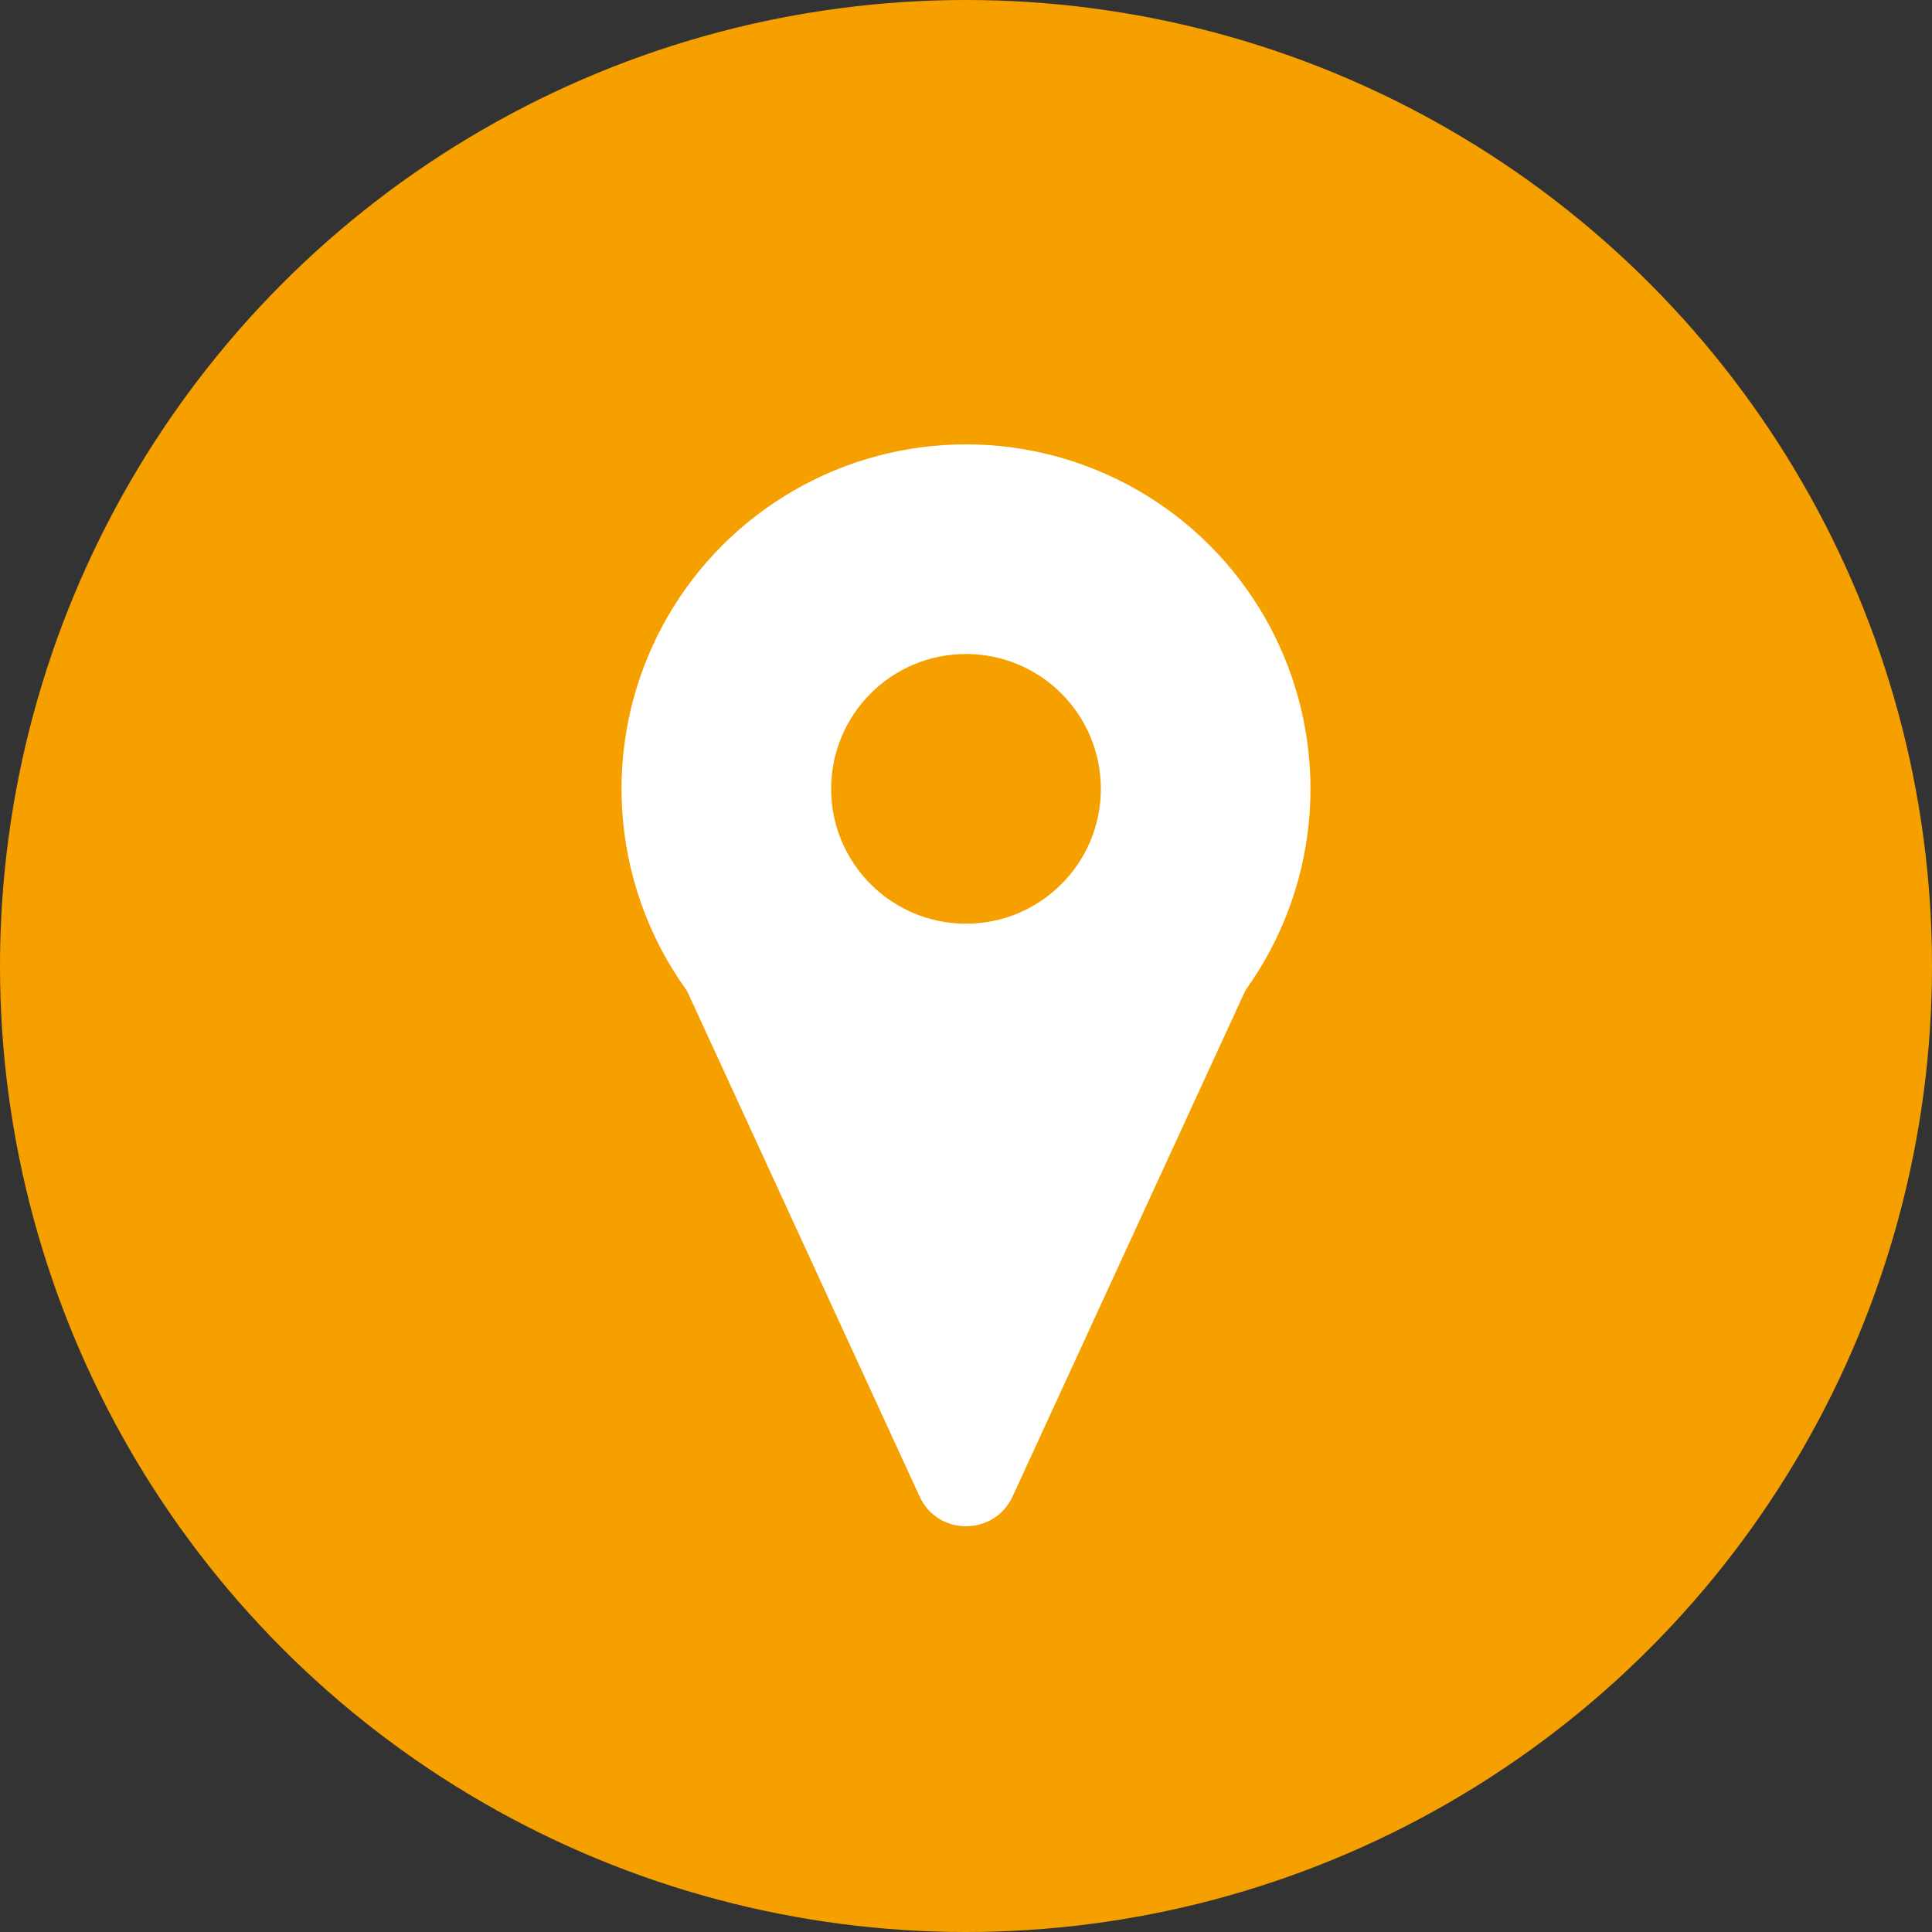
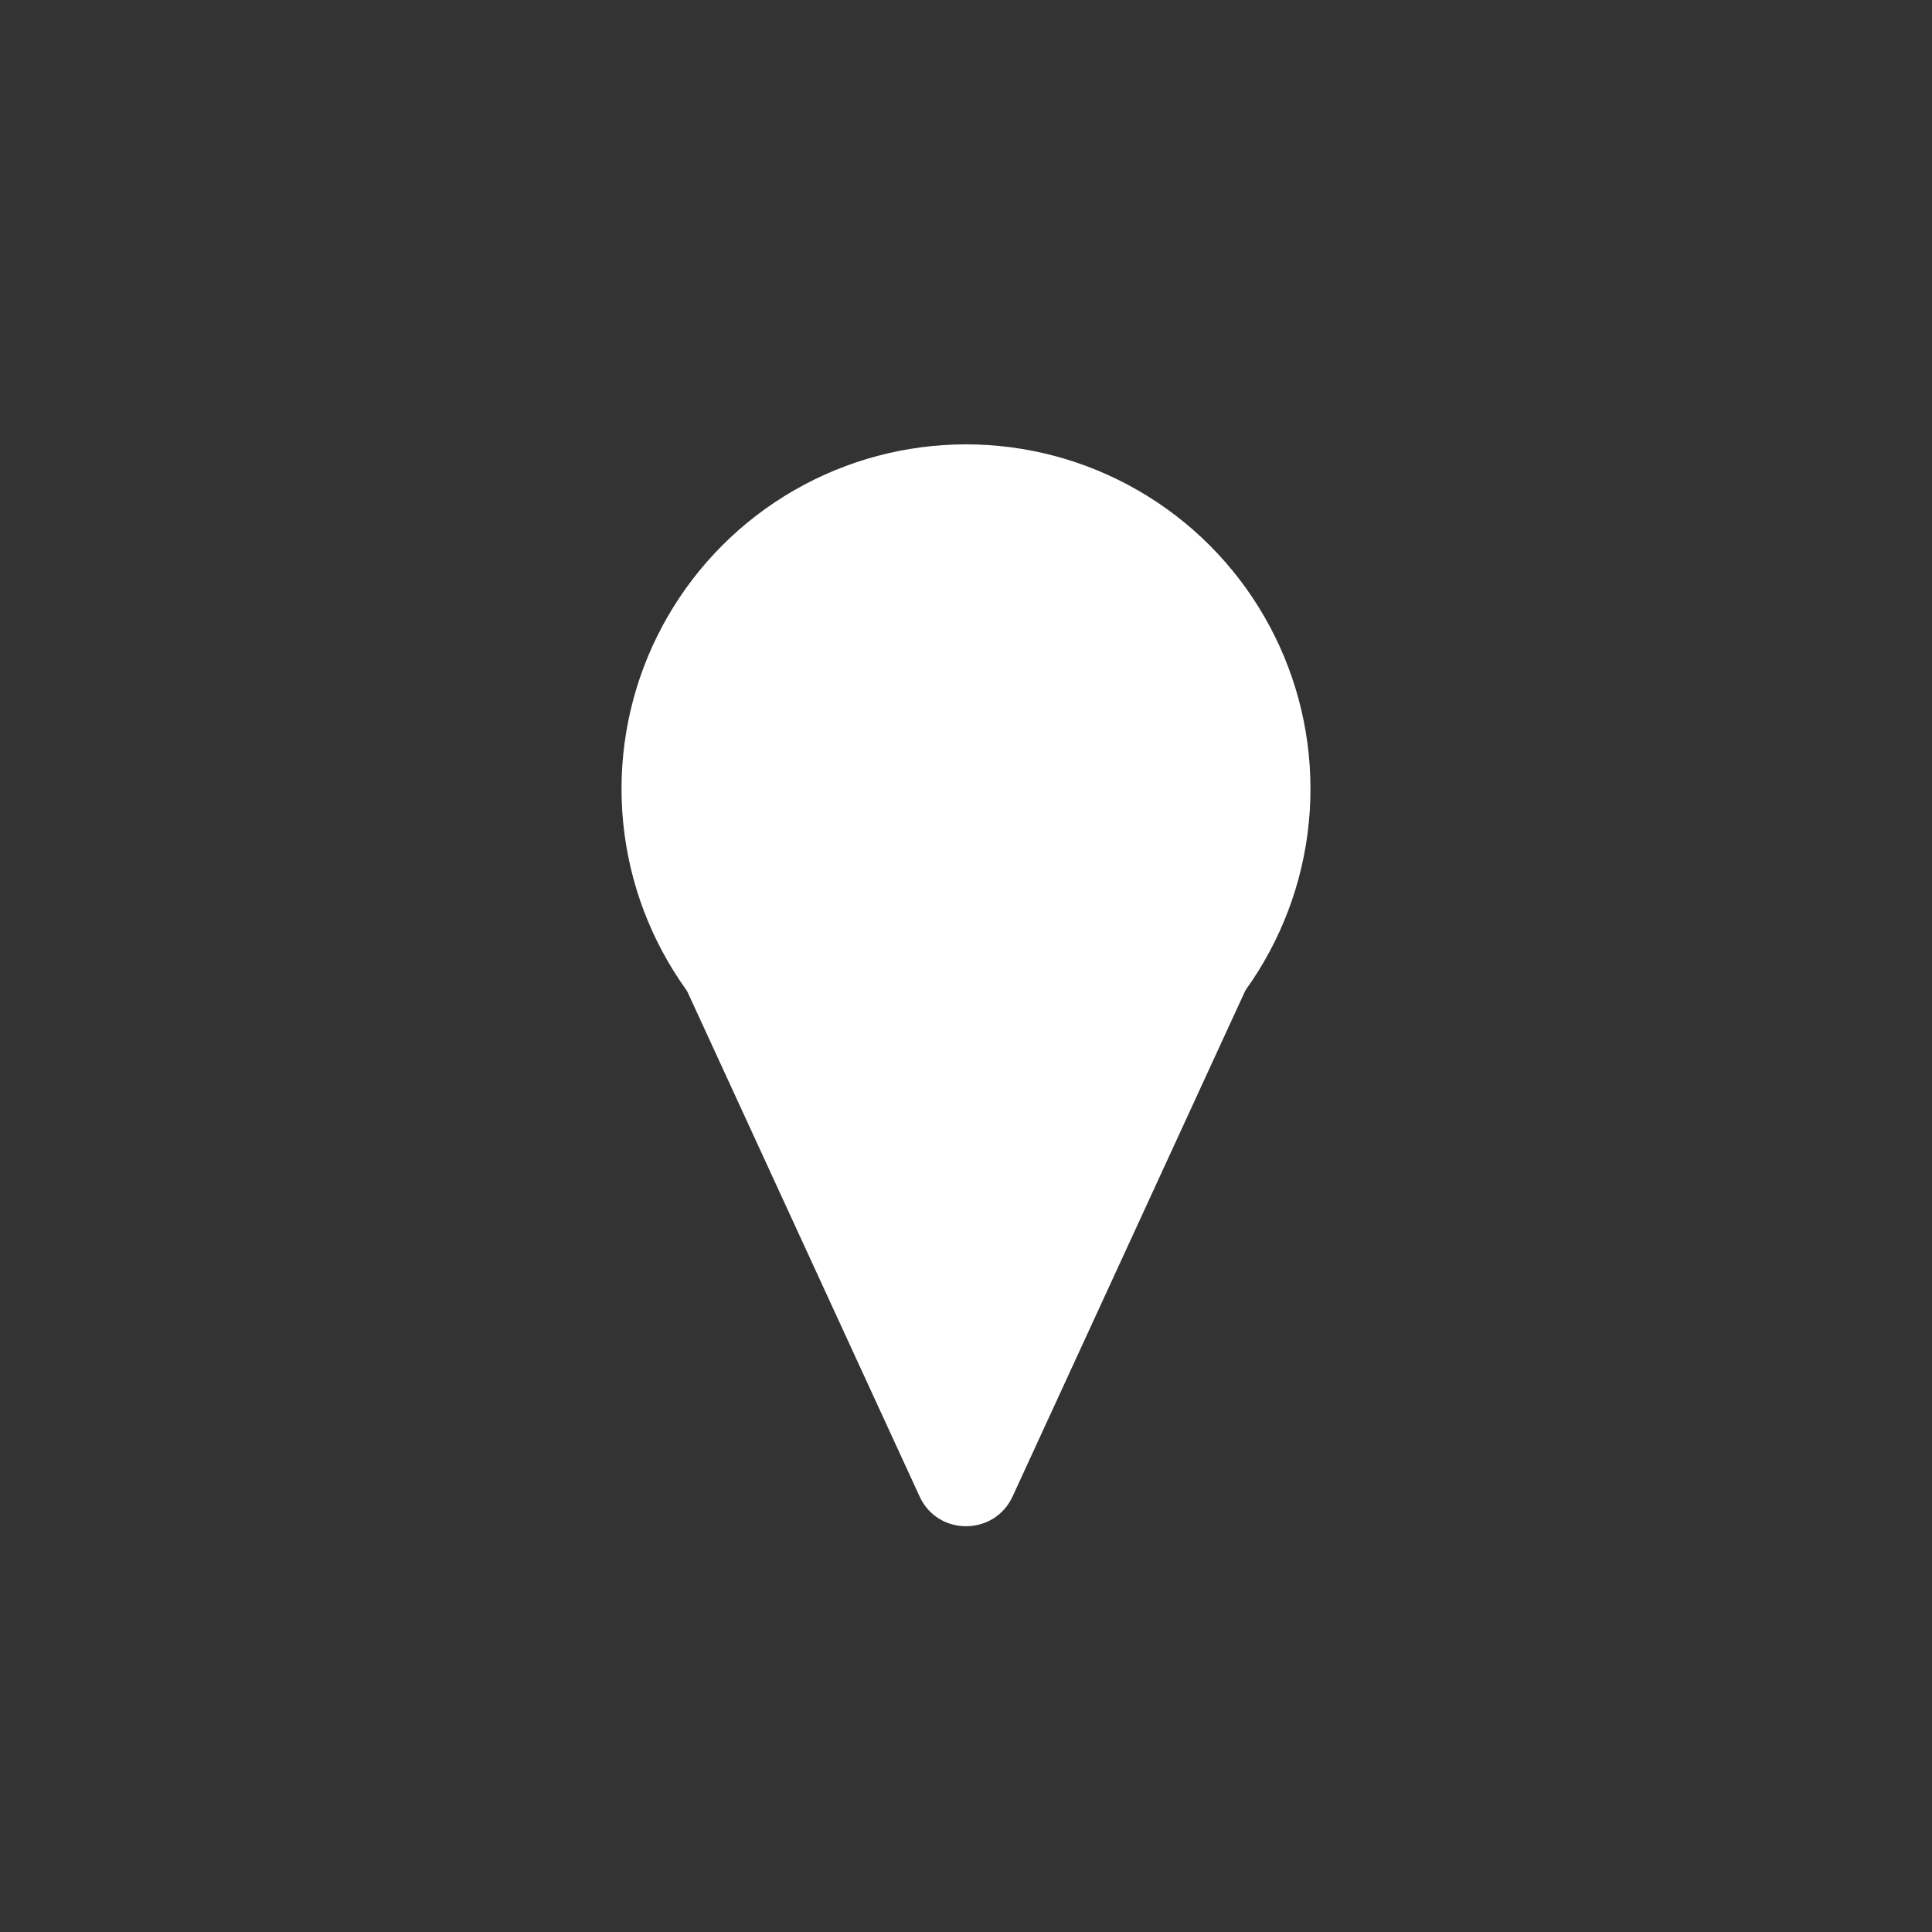
<svg xmlns="http://www.w3.org/2000/svg" id="Ebene_1_Kopie_Kopie_Kopie_Kopie" data-name="Ebene 1 Kopie Kopie Kopie Kopie" viewBox="0 0 100 100">
  <rect x="0" y="0" width="100" height="100" fill="#333333" stroke="none" />
  <defs>
    <style>
      .cls-1 {
        fill: #fff;
      }

      .cls-2 {
        fill: #f6a000;
      }
    </style>
  </defs>
-   <circle class="cls-2" cx="50" cy="50" r="50" />
  <circle class="cls-1" cx="50" cy="40.83" r="17.83" />
  <path class="cls-1" d="M33.9,47.68l13.7,29.78c.94,2.05,3.86,2.05,4.81,0l13.7-29.78c.81-1.75-.47-3.75-2.4-3.75h-27.4c-1.93,0-3.21,2-2.4,3.75Z" />
-   <circle class="cls-2" cx="50" cy="40.83" r="6.98" />
</svg>